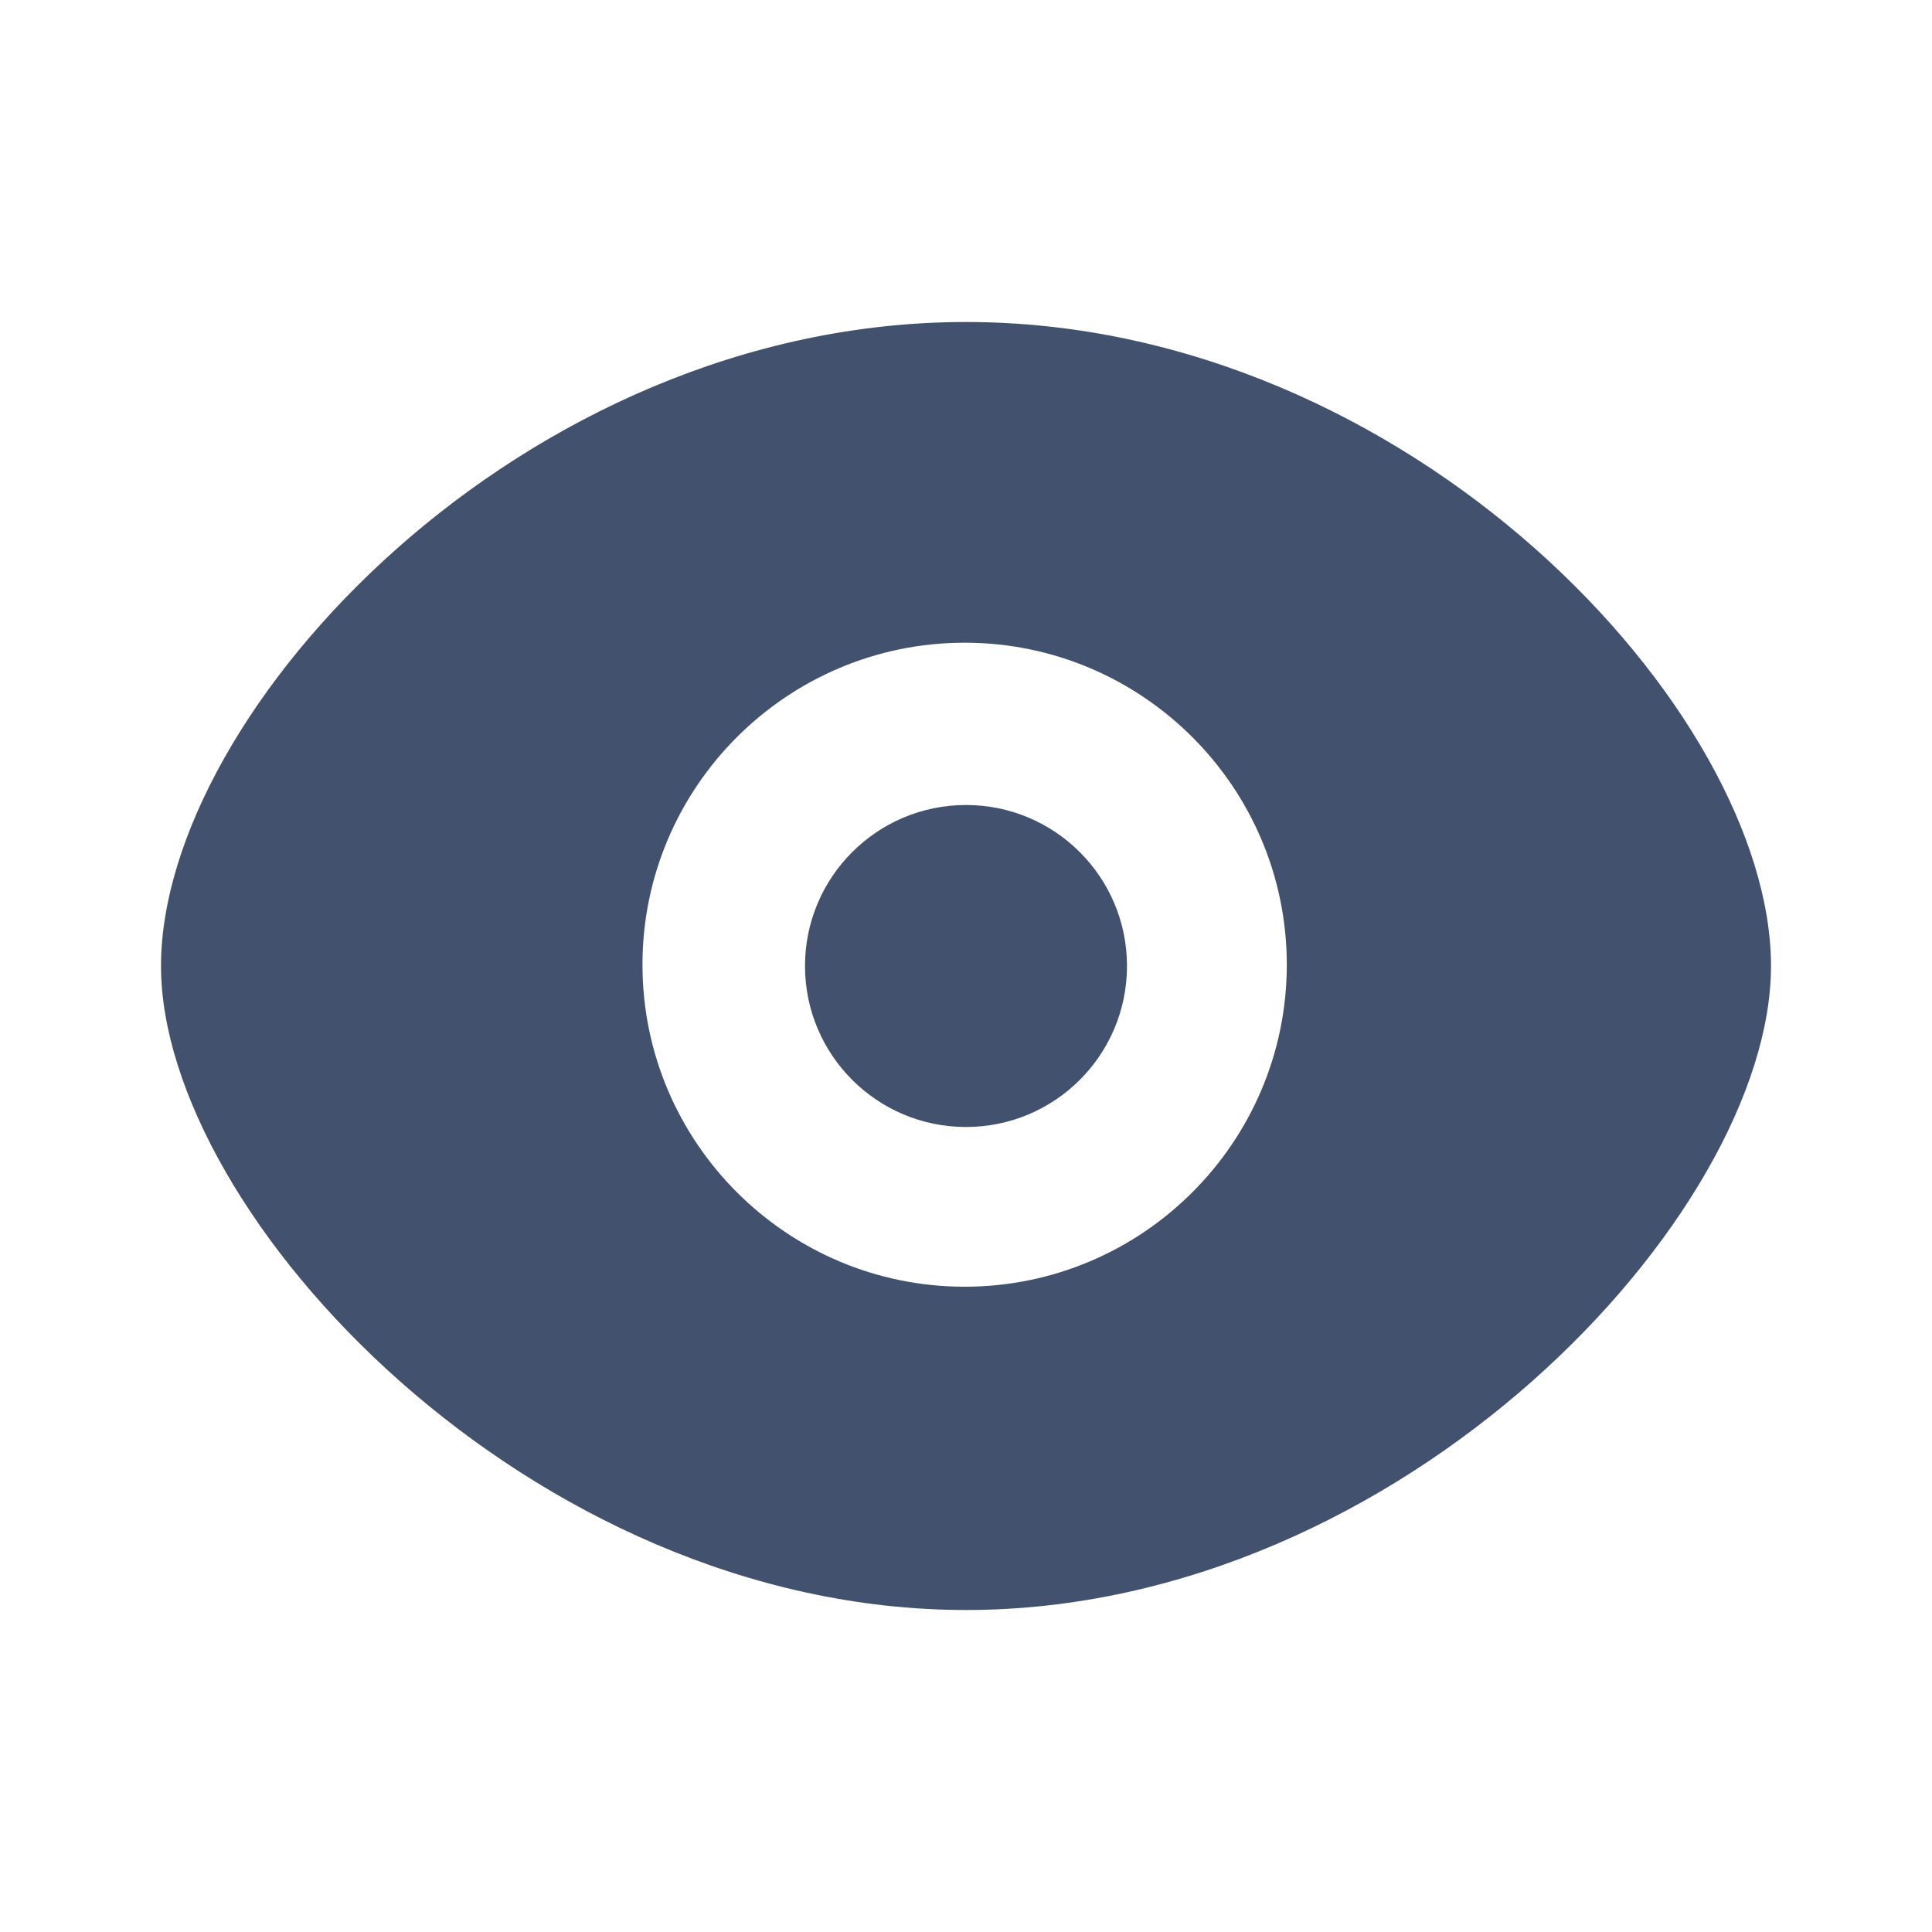
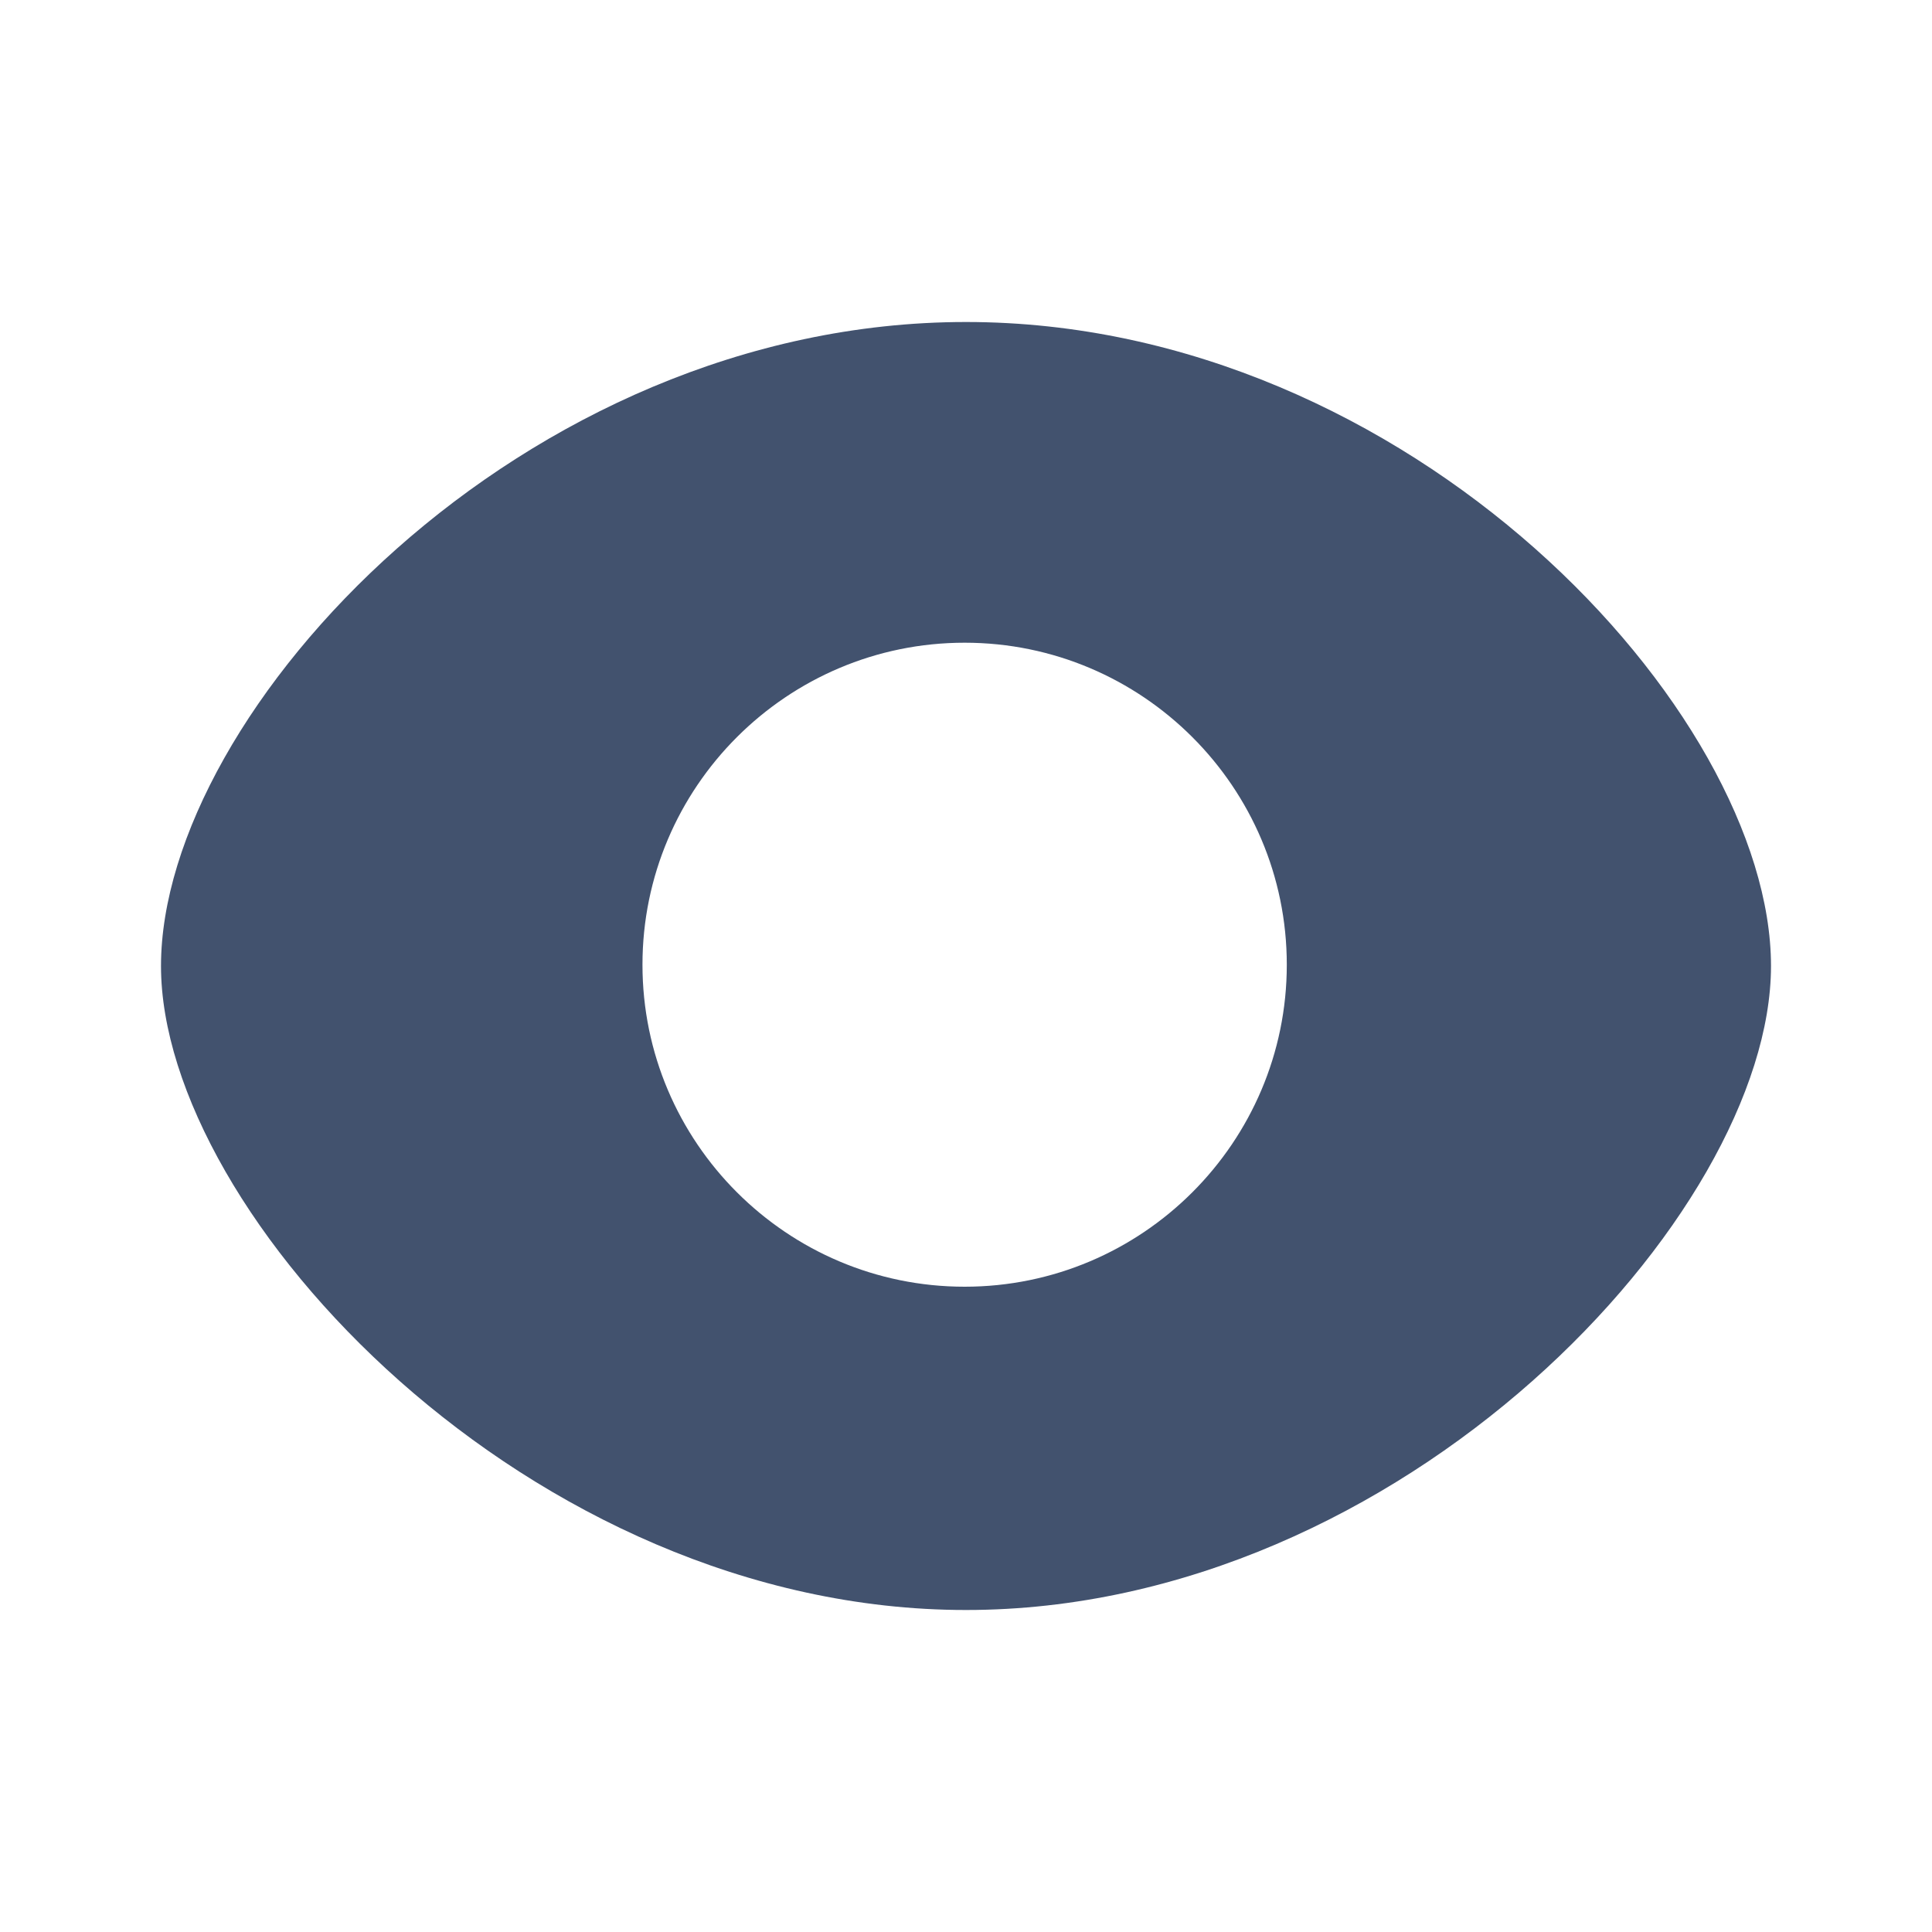
<svg xmlns="http://www.w3.org/2000/svg" width="24px" height="24px" viewBox="0 0 24 24" version="1.1">
  <title>hipchat/audio-only</title>
  <desc>Created with Sketch.</desc>
  <defs />
  <g id="HipChat" stroke="none" stroke-width="1" fill="none" fill-rule="evenodd">
    <g id="hipchat/audio-only" fill="#42526E">
      <path d="M11.983,15.984 C9.776,15.984 7.981,14.19 7.981,11.984 C7.981,9.778 9.776,7.984 11.983,7.984 C14.19,7.984 15.985,9.778 15.985,11.984 C15.985,14.19 14.19,15.984 11.983,15.984 M12,4 C6.48,4 2,8.84 2,12 C2,15.086 6.577,20 12,20 C17.423,20 22,15.086 22,12 C22,8.84 17.519,4 12,4" id="Fill-3" />
-       <circle id="Oval-2" cx="12" cy="12" r="2" />
    </g>
  </g>
</svg>